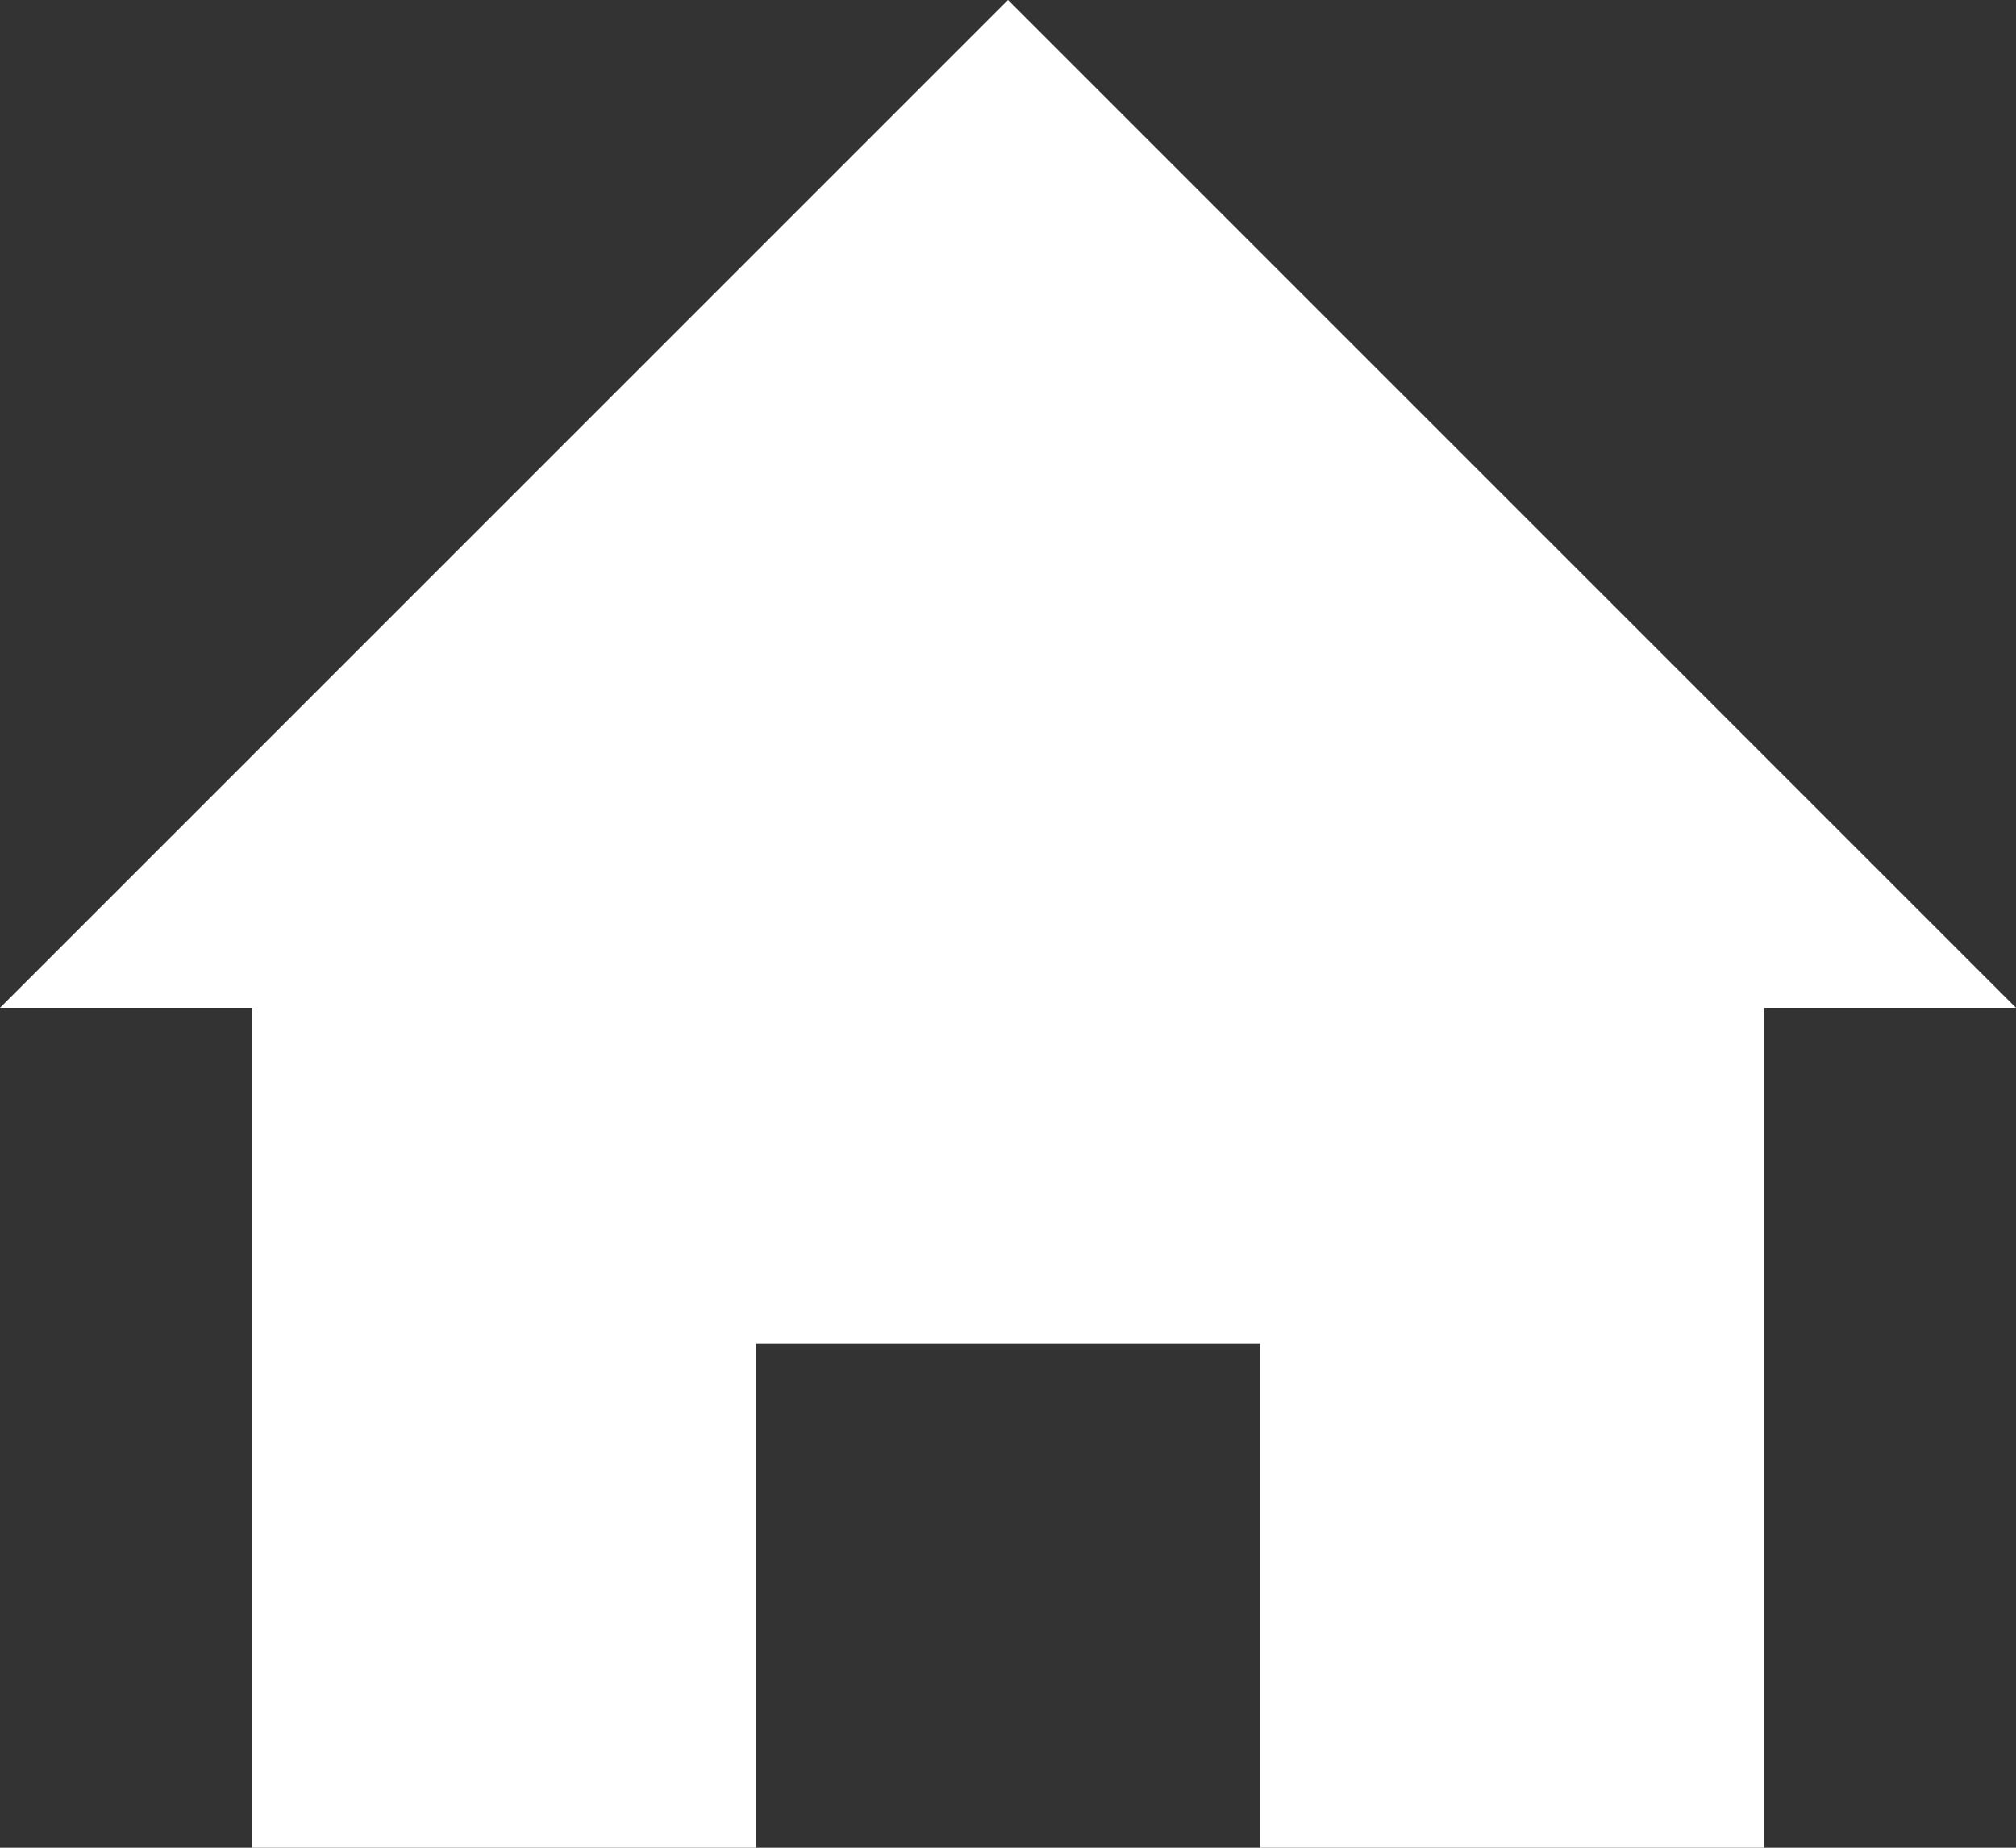
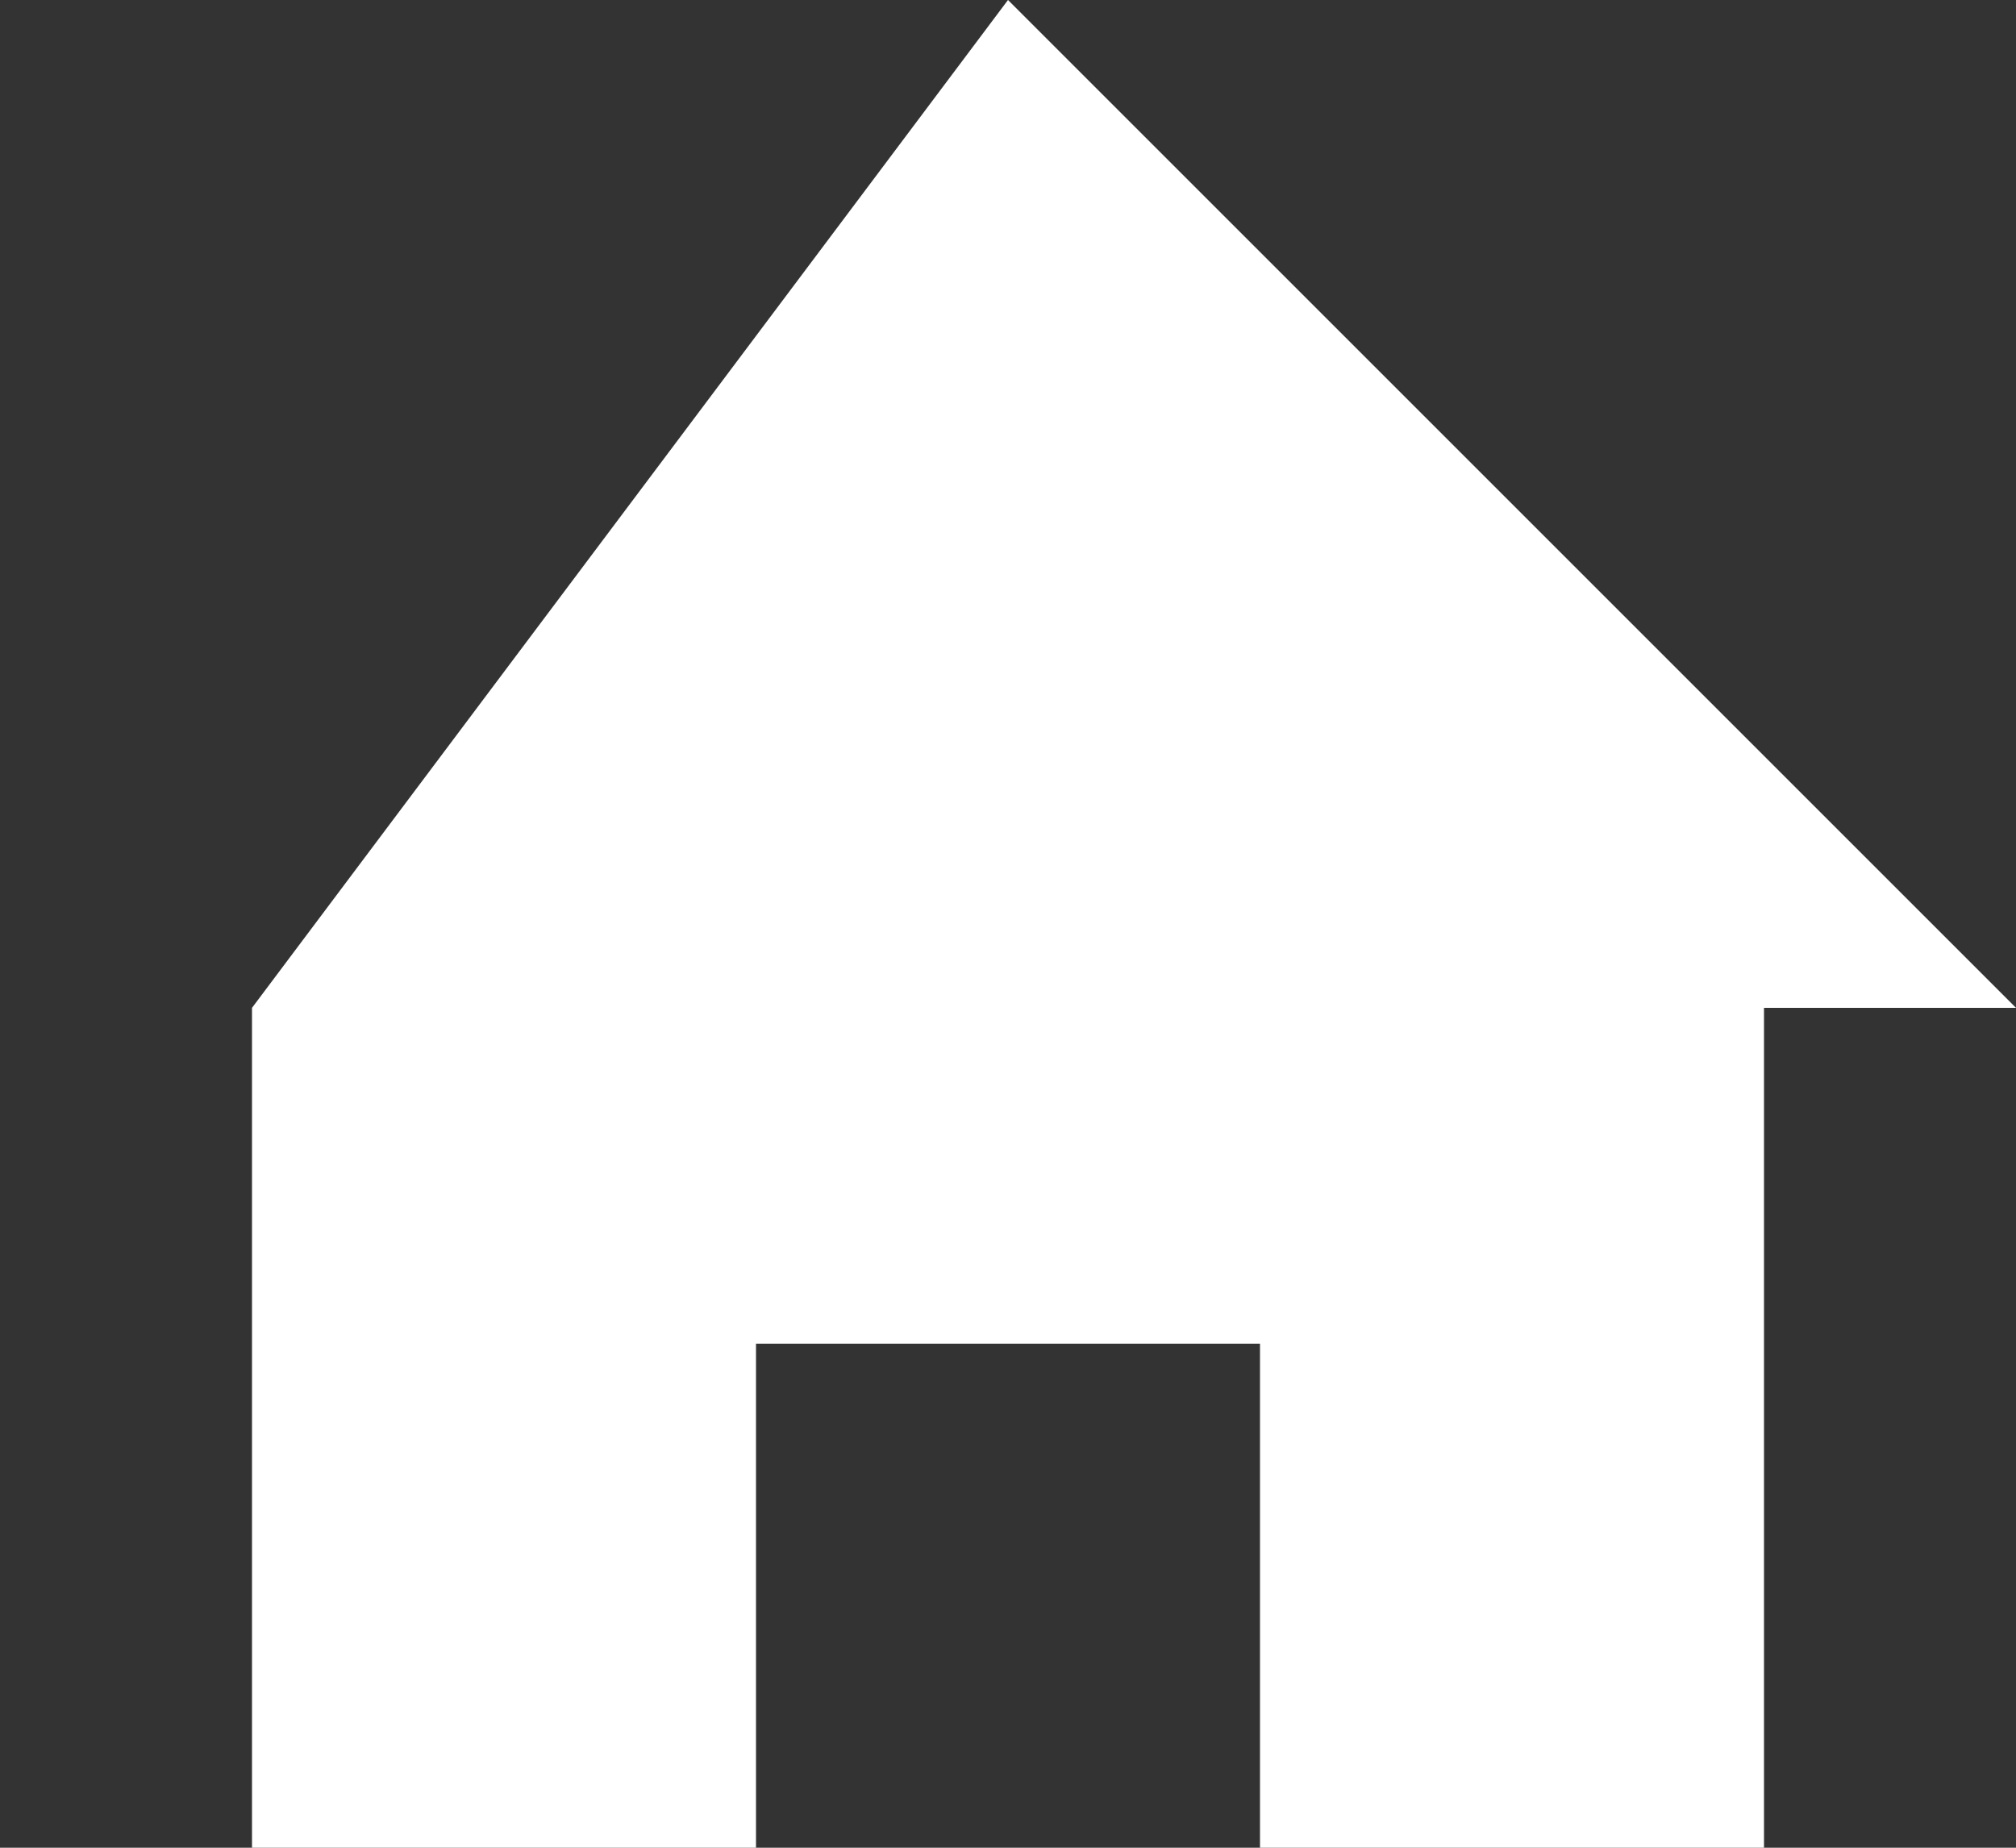
<svg xmlns="http://www.w3.org/2000/svg" width="24" height="22" viewBox="0 0 24 22">
  <rect x="0" y="0" width="24" height="22" fill="#333333" stroke="none" />
-   <path d="M21,13V23H15V17H9v6H3V13H0L12,1,24,13Z" transform="translate(0 -1)" fill="#fff" />
+   <path d="M21,13V23H15V17H9v6H3V13L12,1,24,13Z" transform="translate(0 -1)" fill="#fff" />
</svg>